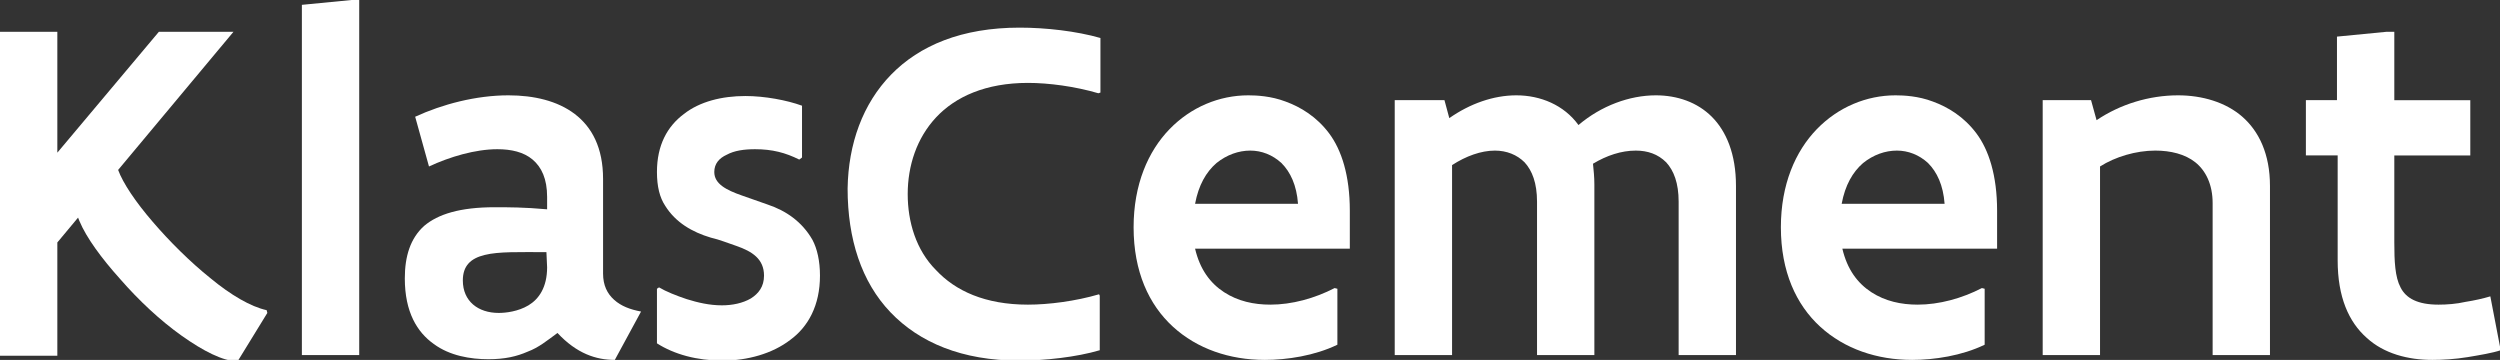
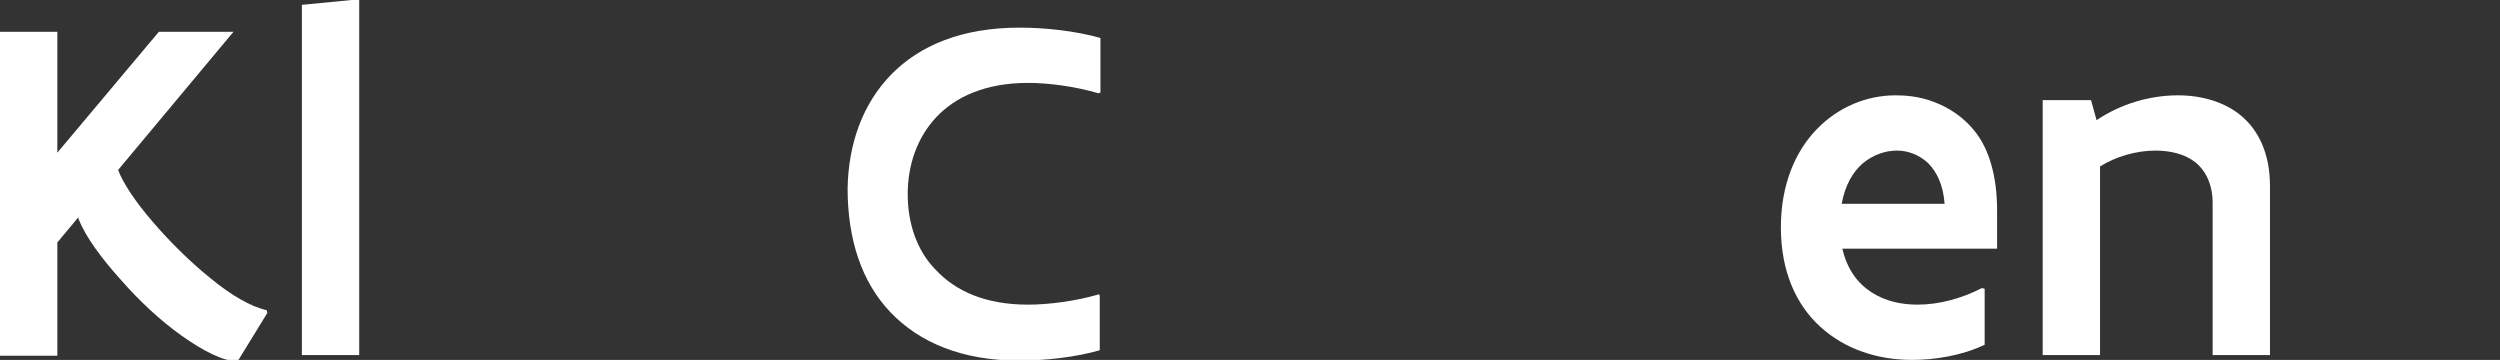
<svg xmlns="http://www.w3.org/2000/svg" version="1.0" x="0px" y="0px" viewBox="0 0 361.9 52.1" style="enable-background:new 0 0 361.9 52.1;" xml:space="preserve">
  <rect x="0" y="0" width="361.9" height="52.1" fill="#333333" stroke="none" />
  <style type="text/css">
    .st0{fill:#FFFFFF;}
    .st1{fill:#FFFFFF;}
</style>
  <path class="st0" d="M11.3,31.5l-3,3.6v16.4H0V4.6h8.3v17.5L23,4.6h10.8l-16.7,20c0.7,1.9,2.5,4.6,5,7.5c2.4,2.8,5.4,5.8,8.4,8.2     c2.9,2.4,5.8,4.1,8.1,4.6l0.1,0.4l-4.3,7c-2.1,0-5-1.5-8.1-3.7s-6.2-5.1-8.9-8.2c-2.7-3-4.9-6-5.9-8.4L11.3,31.5z" />
  <path class="st1" d="M50.9,0H52v51.4h-8.3V0.7L50.9,0z" />
-   <path class="st1" d="M89,52.1c-2.7,0-5.5-0.9-8.3-3.9c-1.5,1.1-2.7,2.1-4.3,2.7c-1.6,0.7-3.3,1.1-5.7,1.1c-2.6,0-5.6-0.5-7.9-2.2     c-2.4-1.7-4.2-4.6-4.2-9.5c0-3.2,0.8-5.8,2.8-7.6c2-1.7,5.2-2.7,10.2-2.7c2,0,4.3,0,7.6,0.3v-1.8c0-2.6-0.8-4.3-2.1-5.4     C75.8,22,74,21.6,72,21.6c-3.2,0-6.9,1.1-9.9,2.5l-2-7.2c3.9-1.8,8.8-3.1,13.5-3.1c3.7,0,7.1,0.8,9.6,2.7s4.1,4.9,4.1,9.4v13.7     c0,1.7,0.6,2.9,1.6,3.8c1,0.9,2.3,1.4,3.9,1.7L89,52.1z M79.1,36.5c-3.9,0-6.9-0.1-8.9,0.4c-2.1,0.5-3.2,1.6-3.2,3.7     c0,3,2.2,4.7,5.2,4.7c1,0,2.8-0.2,4.3-1.1c1.5-0.9,2.7-2.6,2.7-5.5L79.1,36.5L79.1,36.5z" />
-   <path class="st1" d="M95.1,41.8l0.3-0.2c1,0.6,2.5,1.2,4,1.7c1.6,0.5,3.3,0.9,5.1,0.9c1.5,0,3-0.3,4.2-1c1.1-0.7,1.9-1.7,1.9-3.3     c0-2.4-1.7-3.5-4-4.3c-1.2-0.4-2.4-0.9-3.7-1.2c-2.7-0.8-5.1-2.2-6.6-4.6c-0.8-1.2-1.2-2.8-1.2-4.9c0-3.9,1.5-6.6,3.9-8.4     c2.3-1.8,5.5-2.6,8.9-2.6c2.8,0,6,0.6,8.2,1.4v7.5l-0.4,0.3c-2-1-3.9-1.5-6.4-1.5c-1.6,0-3,0.2-4.1,0.8c-1.1,0.5-1.8,1.3-1.8,2.5     c0,1.7,1.7,2.6,4,3.4l3.7,1.3c2.7,0.9,5,2.5,6.5,5.1c0.7,1.3,1.1,3.1,1.1,5.2c0,4.3-1.7,7.4-4.3,9.3c-2.6,2-6.2,3-9.8,3     c-3.7,0-7-0.9-9.5-2.5C95.1,49.7,95.1,41.8,95.1,41.8z" />
  <path class="st0" d="M159.2,42.8v7.9c-3.4,1-7.9,1.5-11.7,1.5c-8.2,0-14.4-2.6-18.6-7c-4.2-4.4-6.2-10.6-6.2-17.9     c0.1-6.5,2.2-12.3,6.3-16.5S139.2,4,147.6,4c3.8,0,8.2,0.5,11.7,1.5v7.9l-0.3,0.1c-3.4-1-7.2-1.5-10.2-1.5c-6.1,0-10.5,2-13.3,5     s-4.1,7-4.1,11.1c0,4,1.2,8.1,4.1,11c2.8,3,7.1,5,13.3,5c3,0,6.9-0.5,10.3-1.5L159.2,42.8z" />
-   <path class="st1" d="M193.6,41.8v8.1c-3.3,1.6-7.3,2.2-10.5,2.2c-5.1,0-9.8-1.6-13.3-4.8s-5.7-8-5.7-14.4c0-6.2,2.1-11,5.2-14.2     c3.1-3.2,7.2-4.9,11.4-4.9c1.2,0,3.3,0.1,5.4,0.9c2.2,0.8,4.5,2.2,6.3,4.6s3,6.1,3,11.2V36H173c0.7,3,2.2,5,4.2,6.3s4.3,1.8,6.7,1.8     c3.1,0,6.4-0.9,9.3-2.4L193.6,41.8z M187.9,29.5c-0.2-2.7-1.1-4.6-2.4-5.9c-1.3-1.2-2.9-1.8-4.5-1.8c-1.7,0-3.4,0.6-4.9,1.8     c-1.5,1.3-2.6,3.2-3.1,5.9H187.9z" />
-   <path class="st1" d="M202.1,14.5h7l0.7,2.6c3-2.1,6.4-3.3,9.7-3.3c3.5,0,6.9,1.4,9,4.3c3.3-2.8,7.4-4.3,11.2-4.3c3.1,0,6,1,8.1,3.1     s3.5,5.4,3.5,10v24.5H243V29.2c0-2.7-0.7-4.5-1.8-5.7c-1.2-1.2-2.7-1.7-4.4-1.7c-2.1,0-4.2,0.7-6.2,1.9c0.1,1,0.2,1.9,0.2,3v24.7     h-8.3V29.2c0-2.7-0.7-4.5-1.8-5.7c-1.1-1.1-2.6-1.7-4.3-1.7c-2,0-4.2,0.8-6.2,2.1v27.5h-8.3V14.5H202.1z" />
  <path class="st1" d="M287.3,41.8v8.1c-3.3,1.6-7.3,2.2-10.5,2.2c-5.1,0-9.8-1.6-13.3-4.8s-5.7-8-5.7-14.4c0-6.2,2.1-11,5.2-14.2     s7.2-4.9,11.4-4.9c1.2,0,3.3,0.1,5.4,0.9c2.2,0.8,4.5,2.2,6.3,4.6s3,6.1,3,11.2V36h-22.4c0.7,3,2.2,5,4.2,6.3s4.3,1.8,6.7,1.8     c3.1,0,6.4-0.9,9.3-2.4L287.3,41.8z M281.5,29.5c-0.2-2.7-1.1-4.6-2.4-5.9c-1.3-1.2-2.9-1.8-4.5-1.8c-1.7,0-3.4,0.6-4.9,1.8     c-1.5,1.3-2.6,3.2-3.1,5.9H281.5z" />
  <path class="st1" d="M295.7,14.5h7l0.8,2.9c3.4-2.3,7.6-3.6,11.8-3.6c3.5,0,6.9,1,9.3,3.1s4,5.4,4,10v24.5h-8.3v-22     c0-2.7-1-4.7-2.5-5.9c-1.5-1.2-3.6-1.7-5.8-1.7c-2.8,0-5.8,0.9-8,2.3v27.3h-8.3V14.5z" />
-   <path class="st1" d="M333.7,14.5h4.6V5.3l7.2-0.7h1.1v9.9h11v8h-11v12.6c0,2.7,0.1,5,0.9,6.5c0.8,1.6,2.5,2.5,5.5,2.5     c1.2,0,2.6-0.1,3.9-0.4c1.3-0.2,2.6-0.5,3.6-0.8l1.5,7.8c-1.2,0.4-3,0.7-4.8,1s-3.7,0.4-5.1,0.4c-3.5,0-7-0.9-9.5-3.2     c-2.6-2.3-4.2-5.9-4.2-11.2V22.5h-4.6v-8H333.7z" />
</svg>